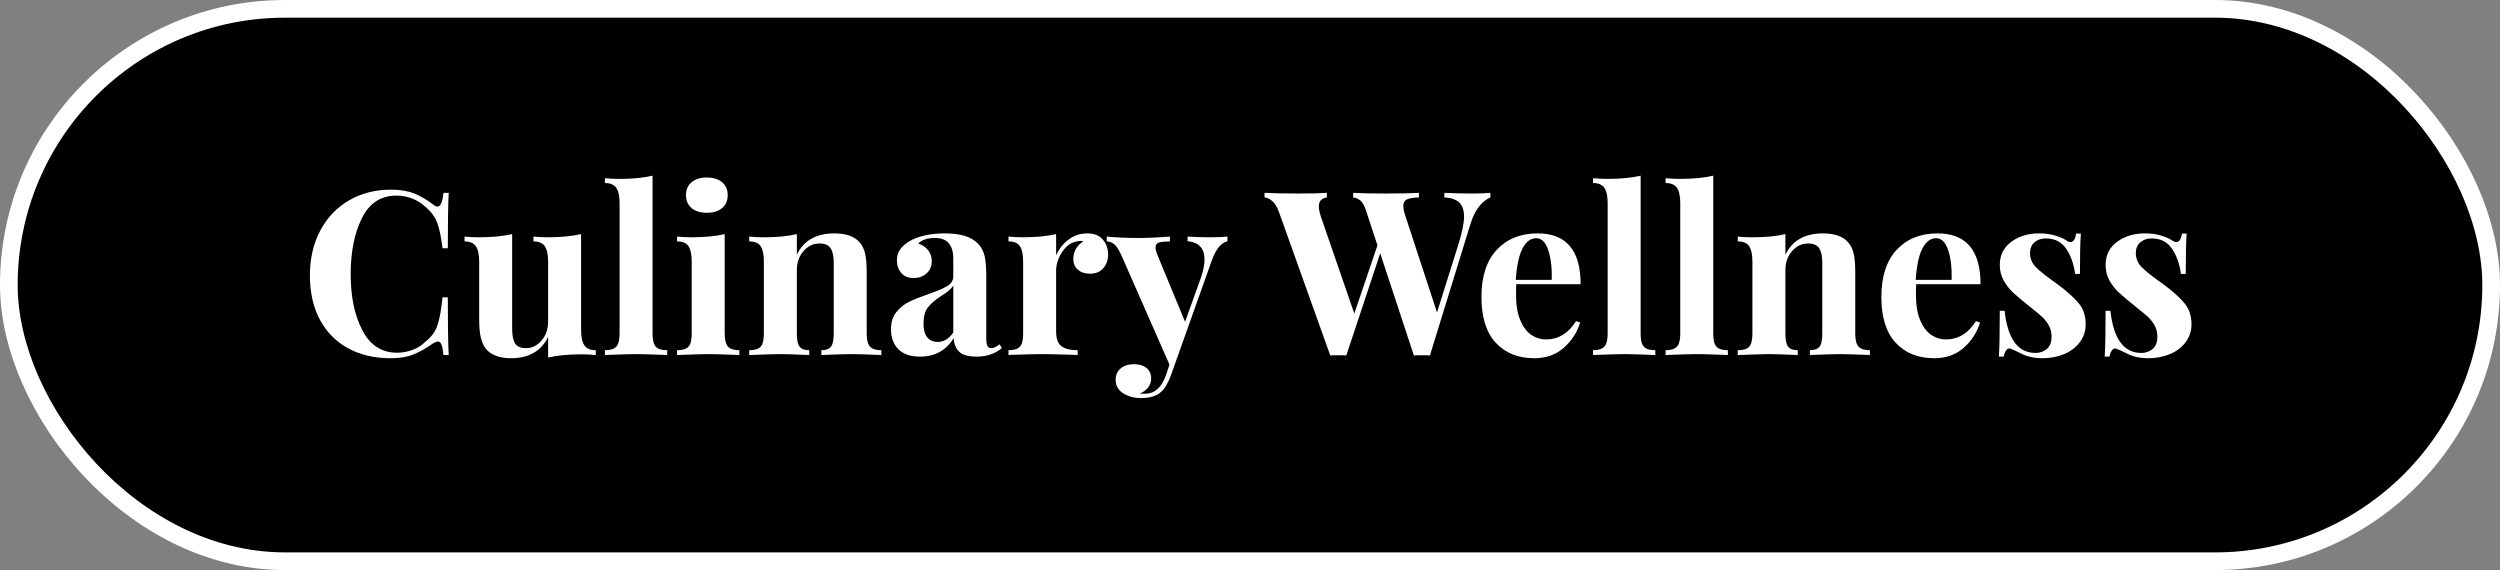
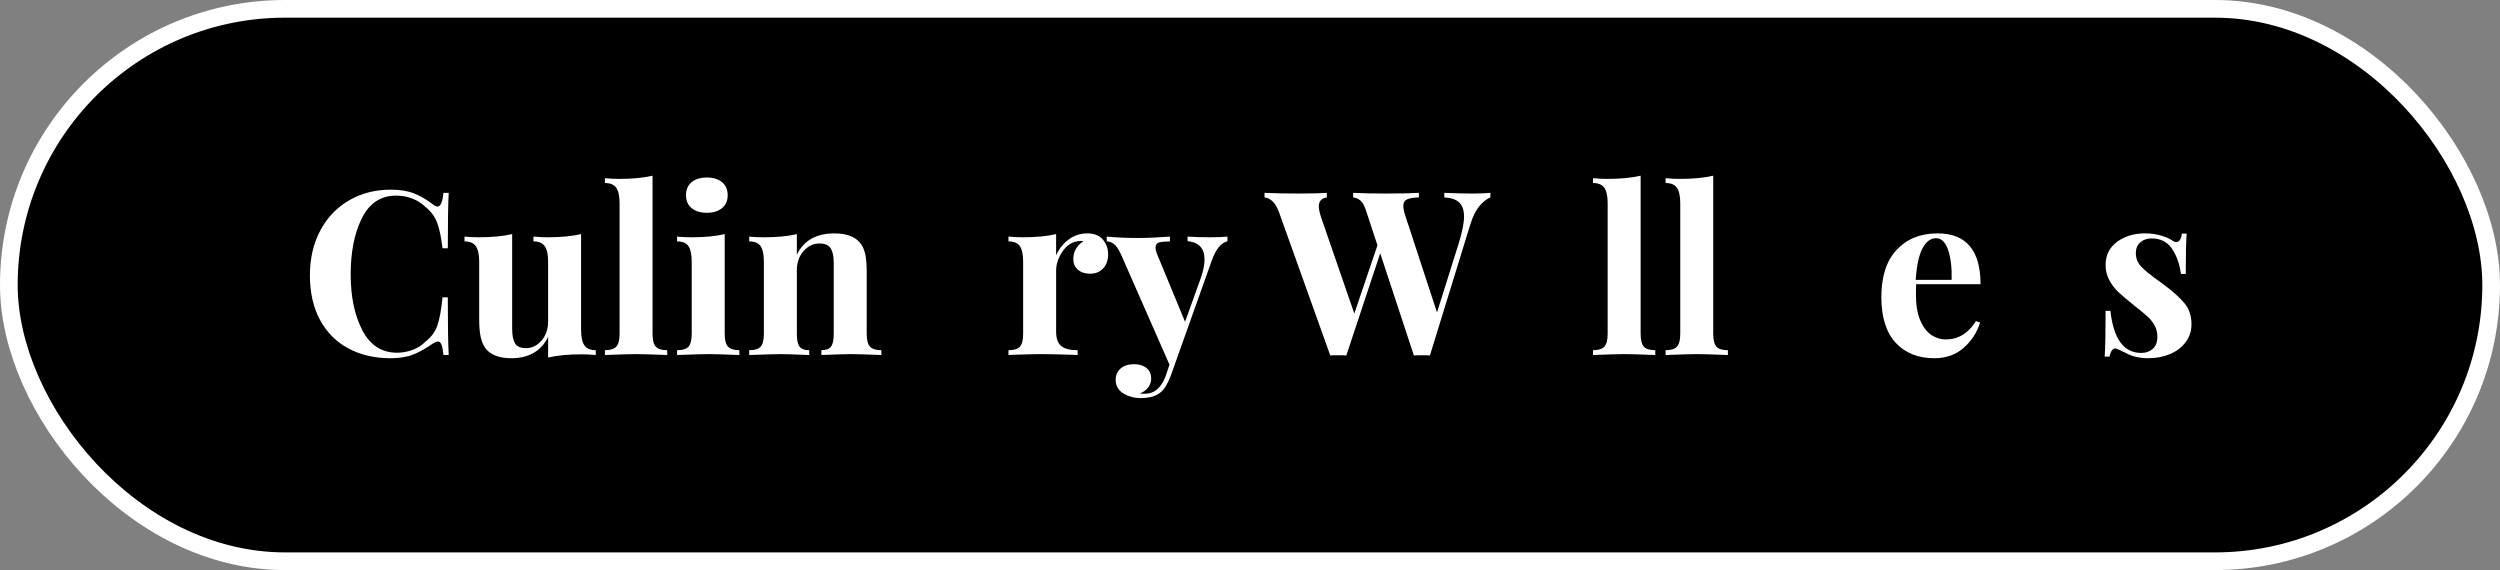
<svg xmlns="http://www.w3.org/2000/svg" id="Layer_1" viewBox="0 0 282.915 64.513">
  <rect x="0" y="0" width="282.915" height="64.513" fill="#808080" stroke="none" />
  <defs>
    <style>.cls-1{fill:#fff;}.cls-2{stroke:#fff;stroke-miterlimit:10;stroke-width:2px;}</style>
  </defs>
  <g id="button">
    <rect id="bg-button" class="cls-2" x="1" y="1" width="280.915" height="62.513" rx="31.256" ry="31.256" />
    <path class="cls-1" d="m46.891,21.902c.727.294,1.435.708,2.126,1.244.189.155.354.233.492.233.346,0,.57-.518.674-1.555h.597c-.069,1.175-.104,3.266-.104,6.273h-.597c-.155-1.279-.362-2.255-.622-2.929-.259-.674-.699-1.261-1.321-1.762-.433-.415-.934-.73-1.504-.946-.57-.216-1.166-.324-1.788-.324-1.746,0-3.042.852-3.889,2.553-.847,1.702-1.27,3.823-1.27,6.363,0,2.524.44,4.631,1.321,6.325.882,1.694,2.194,2.54,3.94,2.54.587,0,1.17-.107,1.749-.323s1.067-.532,1.465-.946c.639-.483,1.084-1.089,1.335-1.814.25-.726.444-1.789.583-3.188h.597c0,3.128.034,5.306.104,6.532h-.597c-.052-.553-.125-.946-.22-1.18-.096-.233-.229-.35-.402-.35-.139,0-.319.069-.544.207-.777.554-1.521.972-2.229,1.257-.708.285-1.563.428-2.565.428-1.832,0-3.435-.371-4.809-1.114s-2.44-1.818-3.201-3.227-1.141-3.089-1.141-5.042c0-1.901.389-3.585,1.167-5.055.777-1.468,1.861-2.609,3.253-3.421,1.391-.812,2.977-1.218,4.756-1.218,1.037,0,1.918.147,2.644.441Z" />
    <path class="cls-1" d="m65.761,37.351c0,.795.125,1.373.376,1.736.25.363.678.544,1.283.544v.545c-.536-.052-1.072-.078-1.607-.078-1.503,0-2.765.121-3.784.363v-2.333c-.795,1.607-2.187,2.41-4.173,2.41-1.296,0-2.238-.337-2.825-1.011-.277-.328-.479-.756-.609-1.283-.13-.526-.194-1.222-.194-2.086v-6.558c0-.795-.126-1.374-.376-1.737-.251-.363-.679-.544-1.283-.544v-.544c.535.052,1.071.078,1.607.078,1.503,0,2.765-.121,3.784-.363v10.731c0,.726.107,1.271.324,1.633.216.363.626.544,1.23.544.691,0,1.283-.289,1.775-.868.493-.578.739-1.291.739-2.138v-6.792c0-.795-.126-1.374-.376-1.737-.251-.363-.679-.544-1.283-.544v-.544c.553.052,1.089.078,1.607.078,1.503,0,2.765-.121,3.784-.363v10.861Z" />
    <path class="cls-1" d="m73.848,37.765c0,.709.12,1.197.362,1.465.242.269.674.401,1.296.401v.545c-1.797-.069-2.955-.104-3.473-.104-.588,0-1.78.034-3.577.104v-.545c.604,0,1.032-.133,1.283-.401.25-.268.376-.756.376-1.465v-14.774c0-.794-.126-1.374-.376-1.736-.251-.363-.679-.544-1.283-.544v-.544c.553.052,1.089.078,1.606.078,1.504,0,2.765-.121,3.785-.363v17.885Z" />
    <path class="cls-1" d="m82.012,37.765c0,.709.125,1.197.376,1.465.25.269.678.401,1.282.401v.545c-1.728-.069-2.877-.104-3.447-.104-.535,0-1.736.034-3.603.104v-.545c.622,0,1.054-.133,1.296-.401.242-.268.363-.756.363-1.465v-8.165c0-.795-.121-1.374-.363-1.737s-.674-.544-1.296-.544v-.544c.553.052,1.089.078,1.607.078,1.537,0,2.799-.121,3.784-.363v11.275Zm-.298-17.146c.423.354.635.842.635,1.464s-.212,1.111-.635,1.465c-.424.354-.998.531-1.725.531s-1.3-.177-1.724-.531c-.423-.354-.635-.843-.635-1.465s.212-1.11.635-1.464c.424-.354.998-.531,1.724-.531s1.301.177,1.725.531Z" />
    <path class="cls-1" d="m97.278,27.423c.294.328.501.751.622,1.27.121.518.182,1.218.182,2.1v6.972c0,.709.125,1.197.376,1.465.25.269.678.401,1.283.401v.545c-1.729-.069-2.869-.104-3.422-.104-.519,0-1.642.034-3.369.104v-.545c.519,0,.881-.133,1.089-.401.207-.268.311-.756.311-1.465v-8.061c0-.708-.116-1.244-.35-1.607s-.652-.544-1.258-.544c-.708,0-1.313.29-1.814.868-.501.579-.751,1.292-.751,2.139v7.206c0,.709.104,1.197.311,1.465.208.269.57.401,1.089.401v.545c-1.59-.069-2.661-.104-3.214-.104-.519,0-1.711.034-3.577.104v-.545c.622,0,1.054-.133,1.296-.401.242-.268.363-.756.363-1.465v-8.165c0-.795-.121-1.374-.363-1.737s-.674-.544-1.296-.544v-.544c.553.052,1.089.078,1.607.078,1.537,0,2.799-.121,3.784-.363v2.333c.777-1.607,2.194-2.411,4.251-2.411,1.312,0,2.264.337,2.851,1.011Z" />
-     <path class="cls-1" d="m101.646,39.502c-.545-.57-.816-1.322-.816-2.256,0-.777.202-1.421.608-1.931s.898-.902,1.478-1.18c.579-.275,1.317-.569,2.217-.881.95-.328,1.646-.626,2.086-.895.441-.268.661-.635.661-1.102v-2.022c0-.726-.168-1.292-.505-1.698-.337-.406-.86-.609-1.568-.609-.83,0-1.461.208-1.893.622.483.173.859.432,1.128.778.268.346.401.751.401,1.218,0,.588-.198,1.055-.596,1.4-.398.346-.882.519-1.452.519-.604,0-1.071-.19-1.399-.57-.328-.38-.492-.855-.492-1.426,0-.483.116-.894.35-1.231s.592-.652,1.076-.946c.466-.276,1.04-.492,1.724-.648.682-.155,1.43-.233,2.242-.233.846,0,1.581.087,2.203.259.622.173,1.14.467,1.555.881.38.38.635.847.765,1.4s.194,1.305.194,2.255v7.051c0,.414.039.708.117.881.077.173.229.259.453.259.26,0,.57-.146.934-.44l.259.44c-.777.64-1.729.96-2.852.96-.95,0-1.615-.19-1.995-.57-.381-.38-.579-.891-.597-1.529-.864,1.399-2.134,2.1-3.81,2.1-1.106,0-1.932-.285-2.476-.855Zm6.233-1.866v-5.314c-.207.346-.647.726-1.321,1.14-.675.433-1.185.864-1.529,1.296-.347.433-.519,1.055-.519,1.866,0,.709.146,1.231.44,1.568s.683.506,1.166.506c.674,0,1.262-.354,1.763-1.062Z" />
    <path class="cls-1" d="m124.805,27.112c.397.466.597,1.028.597,1.685,0,.64-.187,1.163-.558,1.568-.372.406-.859.609-1.464.609-.588,0-1.055-.151-1.4-.454-.346-.302-.519-.704-.519-1.205,0-.83.38-1.503,1.141-2.022-.069-.017-.173-.026-.311-.026-.173,0-.312.018-.415.052-.657.104-1.214.501-1.672,1.192-.458.691-.687,1.4-.687,2.125v6.869c0,.795.194,1.348.583,1.659.389.311,1.007.466,1.854.466v.545c-.242,0-.44-.009-.597-.026-1.763-.052-2.938-.077-3.524-.077-.467,0-1.529.025-3.188.077-.139.018-.312.026-.519.026v-.545c.622,0,1.054-.133,1.296-.401.242-.268.363-.756.363-1.465v-8.165c0-.795-.121-1.374-.363-1.737s-.674-.544-1.296-.544v-.544c.553.052,1.089.078,1.607.078,1.537,0,2.799-.121,3.784-.363v2.41c.328-.743.804-1.343,1.426-1.801.622-.458,1.321-.687,2.099-.687s1.365.233,1.763.7Z" />
    <path class="cls-1" d="m138.905,26.775v.519c-.363.104-.687.324-.972.661s-.558.86-.816,1.568l-4.64,13.039c-.347.897-.727,1.512-1.141,1.84-.502.432-1.253.648-2.255.648-.727,0-1.379-.178-1.957-.531-.579-.354-.868-.869-.868-1.543,0-.535.189-.963.569-1.283.38-.319.882-.479,1.504-.479.587,0,1.059.143,1.412.428.354.285.532.688.532,1.206,0,.362-.113.695-.337.997-.226.303-.545.532-.96.688.121.017.32.025.597.025,1.071,0,1.857-.683,2.358-2.047l.415-1.244-5.495-12.494c-.276-.587-.544-.976-.804-1.167-.259-.19-.526-.285-.804-.285v-.544c1.141.104,2.324.156,3.552.156,1.02,0,2.22-.052,3.603-.156v.544c-.553,0-.964.039-1.231.117s-.401.281-.401.609c0,.19.061.432.182.726l3.162,7.646,1.788-4.977c.276-.812.415-1.503.415-2.074,0-1.261-.64-1.953-1.918-2.074v-.519c.812.052,1.649.078,2.514.078s1.529-.026,1.996-.078Z" />
    <path class="cls-1" d="m168.661,21.824v.519c-.433.173-.852.505-1.257.998-.406.492-.748,1.188-1.024,2.086l-4.562,14.801c-.19-.018-.492-.026-.907-.026s-.718.009-.907.026l-3.811-11.561-3.836,11.561c-.19-.018-.492-.026-.907-.026s-.717.009-.907.026l-5.806-16.227c-.208-.57-.458-.985-.752-1.244-.294-.259-.587-.397-.882-.415v-.519c1.037.052,2.324.078,3.862.078,1.452,0,2.515-.026,3.188-.078v.519c-.605.087-.907.424-.907,1.011,0,.277.078.666.233,1.167l3.784,10.965,2.618-7.725-1.322-4.018c-.173-.501-.376-.851-.609-1.05s-.505-.315-.816-.35v-.519c.968.052,2.203.078,3.707.078,1.693,0,2.938-.026,3.732-.078v.519c-.622.018-1.071.091-1.348.22-.277.13-.415.376-.415.739,0,.311.086.717.259,1.218l3.552,10.835,2.462-7.828c.397-1.296.597-2.298.597-3.007,0-.743-.187-1.283-.558-1.62-.372-.337-.929-.522-1.672-.557v-.519c1.175.052,2.246.078,3.214.078.812,0,1.478-.026,1.996-.078Z" />
-     <path class="cls-1" d="m178.355,36.34l.467.155c-.346,1.123-.964,2.078-1.854,2.864-.891.786-2,1.179-3.331,1.179-1.832,0-3.287-.583-4.367-1.749-1.08-1.167-1.62-2.891-1.62-5.171,0-2.333.579-4.118,1.736-5.353,1.158-1.235,2.696-1.854,4.614-1.854,3.248,0,4.873,1.918,4.873,5.754h-7.284c-.017.259-.025.666-.025,1.219,0,1.141.159,2.091.479,2.851.319.761.734,1.313,1.244,1.659s1.059.519,1.646.519c1.417,0,2.558-.691,3.422-2.073Zm-6.053-8.23c-.406.769-.66,1.957-.765,3.564h4.069c.035-1.365-.1-2.492-.401-3.382-.303-.89-.756-1.335-1.36-1.335-.622,0-1.137.385-1.543,1.153Z" />
    <path class="cls-1" d="m185.665,37.765c0,.709.12,1.197.362,1.465.242.269.674.401,1.296.401v.545c-1.797-.069-2.955-.104-3.473-.104-.588,0-1.78.034-3.577.104v-.545c.604,0,1.032-.133,1.283-.401.25-.268.376-.756.376-1.465v-14.774c0-.794-.126-1.374-.376-1.736-.251-.363-.679-.544-1.283-.544v-.544c.553.052,1.089.078,1.606.078,1.504,0,2.765-.121,3.785-.363v17.885Z" />
    <path class="cls-1" d="m193.881,37.765c0,.709.12,1.197.362,1.465.242.269.674.401,1.296.401v.545c-1.797-.069-2.955-.104-3.473-.104-.588,0-1.78.034-3.577.104v-.545c.604,0,1.032-.133,1.283-.401.25-.268.376-.756.376-1.465v-14.774c0-.794-.126-1.374-.376-1.736-.251-.363-.679-.544-1.283-.544v-.544c.553.052,1.089.078,1.606.078,1.504,0,2.765-.121,3.785-.363v17.885Z" />
-     <path class="cls-1" d="m209.147,27.423c.294.328.501.751.622,1.27.121.518.182,1.218.182,2.1v6.972c0,.709.125,1.197.376,1.465.25.269.678.401,1.283.401v.545c-1.729-.069-2.869-.104-3.422-.104-.519,0-1.642.034-3.369.104v-.545c.519,0,.881-.133,1.089-.401.207-.268.311-.756.311-1.465v-8.061c0-.708-.116-1.244-.35-1.607s-.652-.544-1.258-.544c-.708,0-1.313.29-1.814.868-.501.579-.751,1.292-.751,2.139v7.206c0,.709.104,1.197.311,1.465.208.269.57.401,1.089.401v.545c-1.59-.069-2.661-.104-3.214-.104-.519,0-1.711.034-3.577.104v-.545c.622,0,1.054-.133,1.296-.401.242-.268.363-.756.363-1.465v-8.165c0-.795-.121-1.374-.363-1.737s-.674-.544-1.296-.544v-.544c.553.052,1.089.078,1.607.078,1.537,0,2.799-.121,3.784-.363v2.333c.777-1.607,2.194-2.411,4.251-2.411,1.312,0,2.264.337,2.851,1.011Z" />
    <path class="cls-1" d="m223.611,36.34l.467.155c-.346,1.123-.964,2.078-1.854,2.864-.891.786-2,1.179-3.331,1.179-1.832,0-3.287-.583-4.367-1.749-1.08-1.167-1.62-2.891-1.62-5.171,0-2.333.579-4.118,1.736-5.353,1.158-1.235,2.696-1.854,4.614-1.854,3.248,0,4.873,1.918,4.873,5.754h-7.284c-.017.259-.025.666-.025,1.219,0,1.141.159,2.091.479,2.851.319.761.734,1.313,1.244,1.659s1.059.519,1.646.519c1.417,0,2.558-.691,3.422-2.073Zm-6.053-8.23c-.406.769-.66,1.957-.765,3.564h4.069c.035-1.365-.1-2.492-.401-3.382-.303-.89-.756-1.335-1.36-1.335-.622,0-1.137.385-1.543,1.153Z" />
-     <path class="cls-1" d="m232.579,26.658c.553.164.977.35,1.271.557.173.121.328.182.467.182.155,0,.289-.082.401-.247.112-.164.186-.402.221-.713h.544c-.069.881-.104,2.402-.104,4.562h-.545c-.155-1.14-.496-2.095-1.023-2.864-.527-.769-1.292-1.153-2.294-1.153-.519,0-.946.147-1.283.441s-.505.7-.505,1.218c0,.587.198,1.093.596,1.516.397.424,1.02.938,1.866,1.542l.752.544c1.054.795,1.831,1.503,2.333,2.125.501.622.751,1.4.751,2.333,0,.761-.22,1.435-.66,2.021-.441.588-1.033,1.037-1.776,1.349-.743.311-1.563.466-2.462.466-.95,0-1.763-.181-2.437-.544-.554-.276-.95-.458-1.192-.544-.173-.053-.324.004-.453.168-.13.164-.229.411-.299.739h-.544c.068-.985.104-2.713.104-5.185h.544c.346,3.18,1.513,4.77,3.5,4.77.501,0,.929-.151,1.283-.454.354-.302.531-.765.531-1.387,0-.483-.108-.915-.324-1.296-.217-.38-.488-.717-.816-1.011-.329-.294-.821-.699-1.478-1.218-.777-.622-1.37-1.123-1.775-1.504-.406-.38-.752-.83-1.037-1.348-.285-.519-.428-1.097-.428-1.737,0-1.105.432-1.979,1.296-2.618.864-.639,1.918-.959,3.162-.959.657,0,1.262.083,1.814.247Z" />
    <path class="cls-1" d="m244.553,26.658c.553.164.977.35,1.271.557.173.121.328.182.467.182.155,0,.289-.082.401-.247.112-.164.186-.402.221-.713h.544c-.069.881-.104,2.402-.104,4.562h-.545c-.155-1.14-.496-2.095-1.023-2.864-.527-.769-1.292-1.153-2.294-1.153-.519,0-.946.147-1.283.441s-.505.7-.505,1.218c0,.587.198,1.093.596,1.516.397.424,1.02.938,1.866,1.542l.752.544c1.054.795,1.831,1.503,2.333,2.125.501.622.751,1.4.751,2.333,0,.761-.22,1.435-.66,2.021-.441.588-1.033,1.037-1.776,1.349-.743.311-1.563.466-2.462.466-.95,0-1.763-.181-2.437-.544-.554-.276-.95-.458-1.192-.544-.173-.053-.324.004-.453.168-.13.164-.229.411-.299.739h-.544c.068-.985.104-2.713.104-5.185h.544c.346,3.18,1.513,4.77,3.5,4.77.501,0,.929-.151,1.283-.454.354-.302.531-.765.531-1.387,0-.483-.108-.915-.324-1.296-.217-.38-.488-.717-.816-1.011-.329-.294-.821-.699-1.478-1.218-.777-.622-1.37-1.123-1.775-1.504-.406-.38-.752-.83-1.037-1.348-.285-.519-.428-1.097-.428-1.737,0-1.105.432-1.979,1.296-2.618.864-.639,1.918-.959,3.162-.959.657,0,1.262.083,1.814.247Z" />
  </g>
</svg>